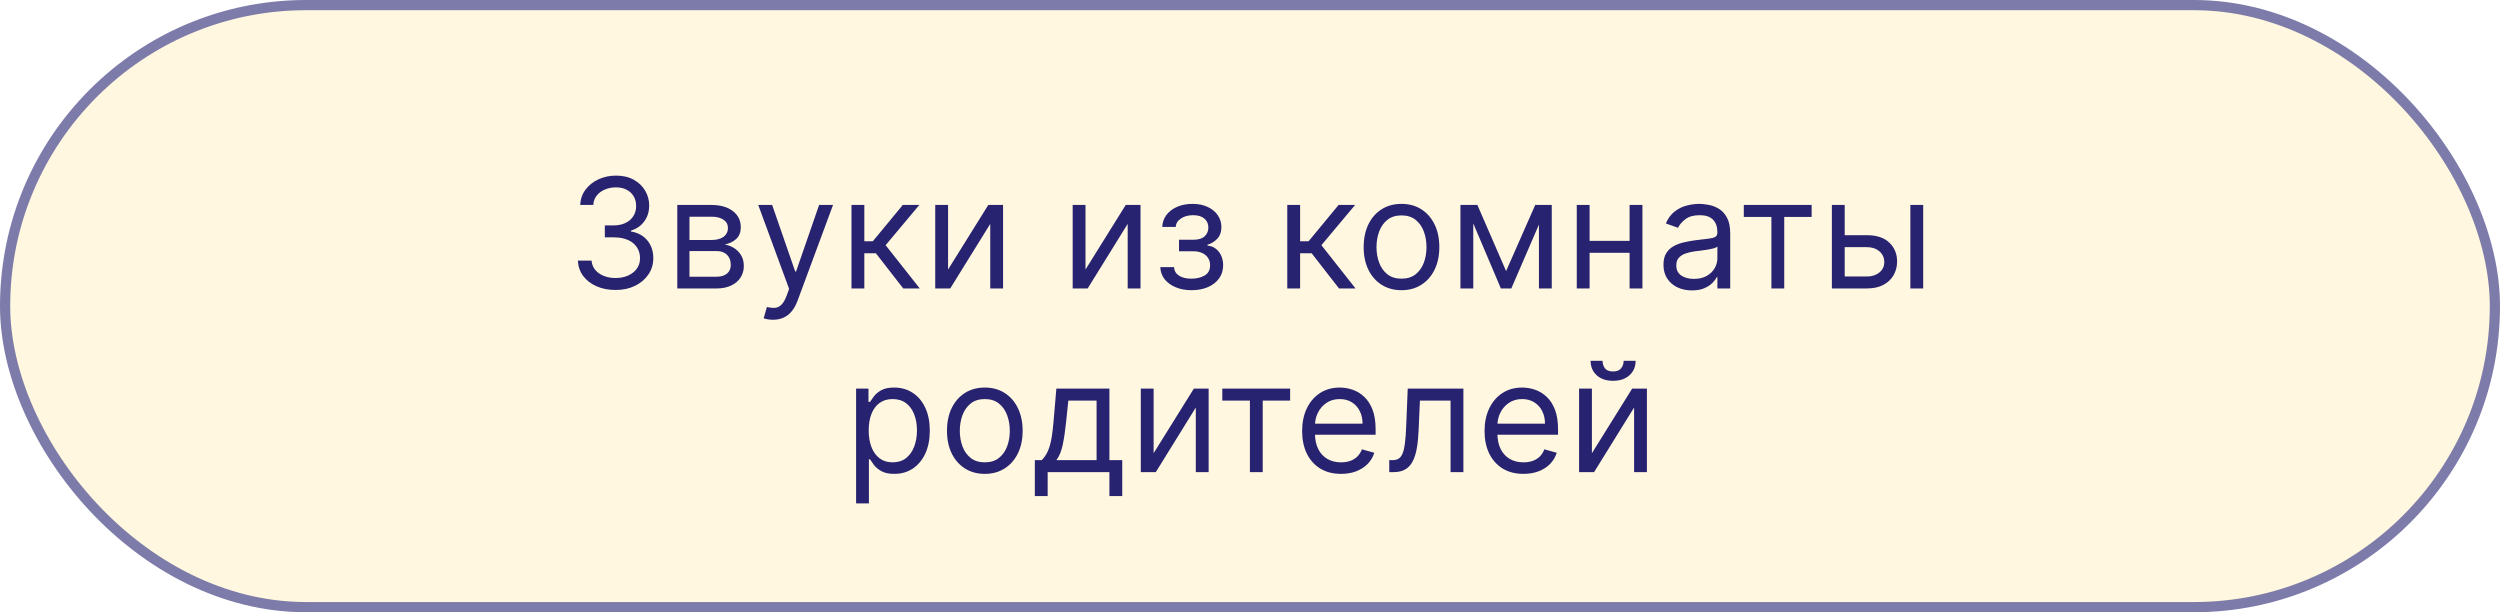
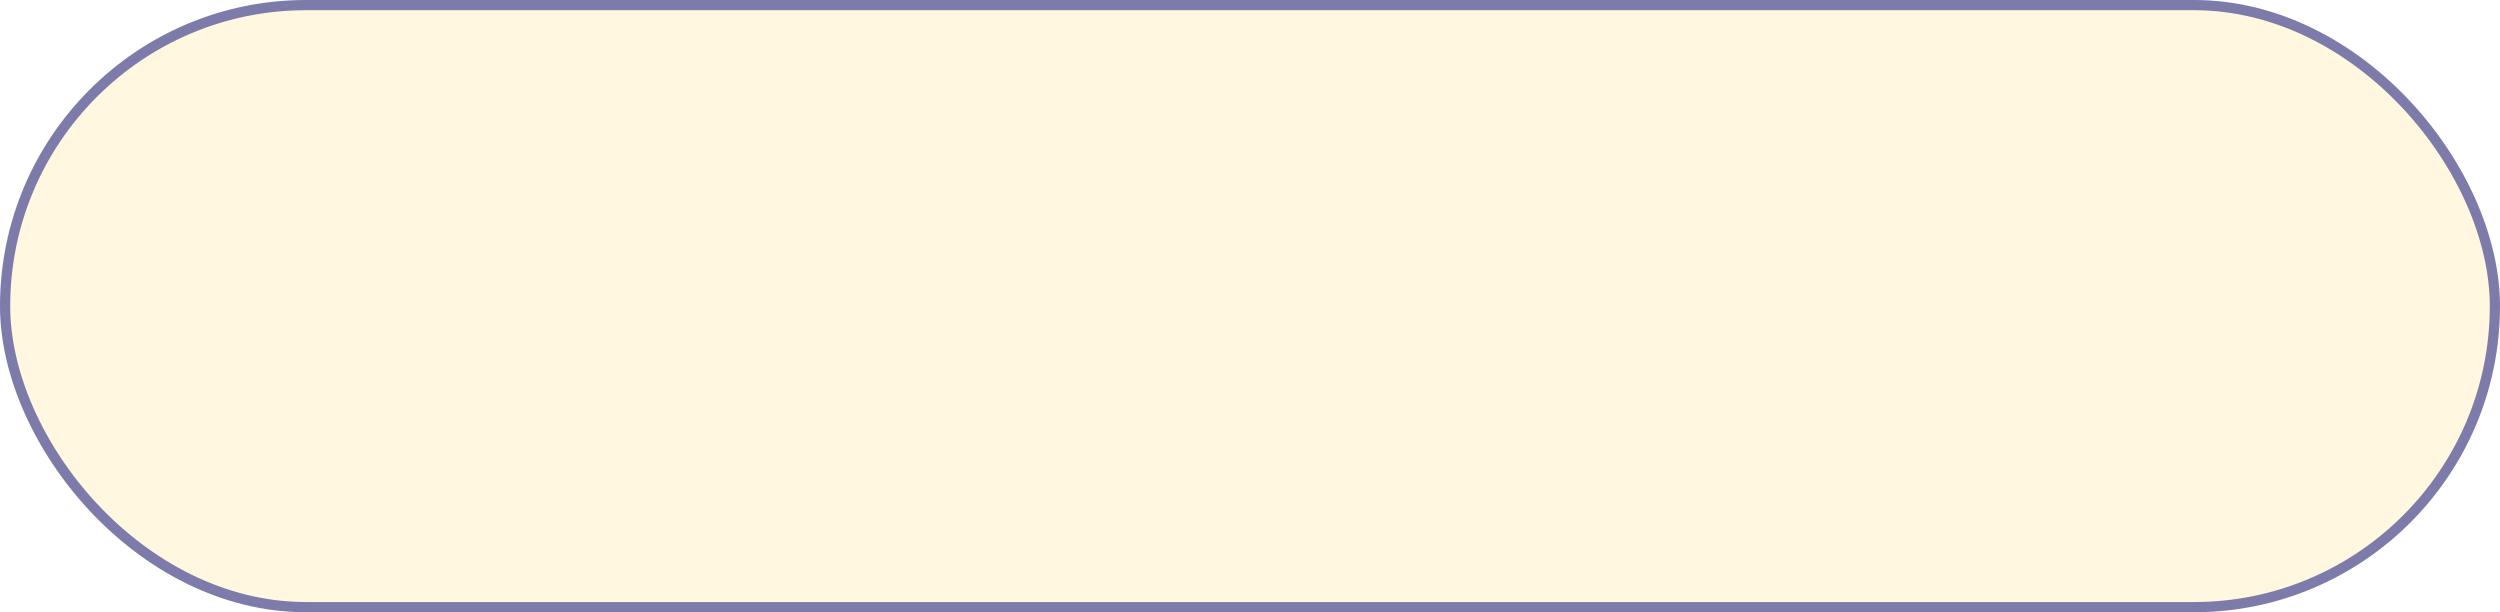
<svg xmlns="http://www.w3.org/2000/svg" width="245" height="60" viewBox="0 0 245 60" fill="none">
  <rect x="0.5" y="0.5" width="244" height="59" rx="29.5" fill="#FFF7DF" stroke="#7D7BA9" />
-   <path d="M60.338 28.417C59.635 28.417 59.008 28.297 58.458 28.055C57.911 27.814 57.476 27.478 57.153 27.048C56.833 26.615 56.659 26.113 56.63 25.541H57.973C58.001 25.892 58.122 26.196 58.335 26.452C58.548 26.704 58.827 26.899 59.171 27.038C59.516 27.176 59.898 27.245 60.317 27.245C60.785 27.245 61.201 27.164 61.563 27C61.925 26.837 62.209 26.61 62.415 26.319C62.621 26.027 62.724 25.69 62.724 25.307C62.724 24.905 62.625 24.552 62.426 24.247C62.227 23.938 61.936 23.696 61.552 23.522C61.169 23.348 60.7 23.261 60.146 23.261H59.273V22.089H60.146C60.579 22.089 60.959 22.011 61.286 21.855C61.616 21.699 61.874 21.479 62.058 21.194C62.247 20.91 62.341 20.576 62.341 20.193C62.341 19.824 62.259 19.502 62.096 19.229C61.932 18.955 61.702 18.742 61.403 18.59C61.108 18.437 60.761 18.361 60.359 18.361C59.983 18.361 59.628 18.43 59.294 18.568C58.964 18.703 58.694 18.9 58.484 19.16C58.275 19.415 58.161 19.724 58.143 20.086H56.865C56.886 19.515 57.058 19.014 57.382 18.584C57.705 18.151 58.127 17.814 58.649 17.572C59.175 17.331 59.752 17.21 60.38 17.21C61.055 17.21 61.634 17.347 62.117 17.62C62.6 17.89 62.971 18.247 63.23 18.691C63.489 19.135 63.619 19.614 63.619 20.129C63.619 20.743 63.458 21.267 63.134 21.7C62.815 22.134 62.38 22.434 61.829 22.601V22.686C62.518 22.799 63.056 23.093 63.443 23.565C63.83 24.034 64.024 24.614 64.024 25.307C64.024 25.9 63.862 26.432 63.539 26.905C63.22 27.373 62.783 27.743 62.229 28.013C61.675 28.282 61.045 28.417 60.338 28.417ZM66.374 28.268V20.086H69.719C70.6 20.086 71.299 20.285 71.818 20.683C72.336 21.081 72.596 21.606 72.596 22.26C72.596 22.757 72.448 23.142 72.153 23.416C71.859 23.686 71.48 23.868 71.019 23.964C71.321 24.007 71.614 24.113 71.898 24.284C72.185 24.454 72.423 24.689 72.612 24.987C72.8 25.282 72.894 25.644 72.894 26.074C72.894 26.493 72.787 26.867 72.574 27.198C72.361 27.528 72.056 27.789 71.658 27.981C71.26 28.172 70.784 28.268 70.23 28.268H66.374ZM67.567 27.118H70.23C70.664 27.118 71.003 27.015 71.248 26.809C71.493 26.603 71.615 26.322 71.615 25.967C71.615 25.544 71.493 25.212 71.248 24.971C71.003 24.726 70.664 24.604 70.23 24.604H67.567V27.118ZM67.567 23.517H69.719C70.056 23.517 70.346 23.471 70.587 23.378C70.829 23.282 71.013 23.148 71.141 22.974C71.273 22.796 71.338 22.586 71.338 22.345C71.338 22 71.195 21.731 70.907 21.535C70.619 21.336 70.223 21.237 69.719 21.237H67.567V23.517ZM75.756 31.336C75.543 31.336 75.353 31.319 75.186 31.283C75.019 31.251 74.904 31.219 74.84 31.187L75.16 30.079C75.465 30.157 75.735 30.186 75.969 30.165C76.204 30.143 76.412 30.038 76.593 29.85C76.777 29.666 76.946 29.366 77.099 28.95L77.333 28.311L74.308 20.086H75.671L77.93 26.606H78.015L80.273 20.086H81.637L78.164 29.461C78.008 29.884 77.814 30.234 77.584 30.511C77.353 30.791 77.085 30.999 76.779 31.134C76.477 31.269 76.136 31.336 75.756 31.336ZM83.446 28.268V20.086H84.704V23.645H85.534L88.475 20.086H90.094L86.791 24.028L90.137 28.268H88.517L85.833 24.817H84.704V28.268H83.446ZM92.91 26.415L96.852 20.086H98.301V28.268H97.044V21.94L93.123 28.268H91.653V20.086H92.91V26.415ZM106.379 26.415L110.321 20.086H111.77V28.268H110.513V21.94L106.592 28.268H105.122V20.086H106.379V26.415ZM113.711 26.18H115.053C115.082 26.549 115.248 26.83 115.554 27.022C115.863 27.214 116.264 27.309 116.758 27.309C117.262 27.309 117.693 27.206 118.052 27C118.411 26.791 118.59 26.454 118.59 25.988C118.59 25.715 118.523 25.477 118.388 25.275C118.253 25.069 118.063 24.909 117.818 24.795C117.573 24.682 117.283 24.625 116.949 24.625H115.543V23.495H116.949C117.45 23.495 117.819 23.382 118.057 23.155C118.299 22.927 118.42 22.643 118.42 22.302C118.42 21.937 118.29 21.644 118.031 21.423C117.771 21.2 117.404 21.088 116.928 21.088C116.449 21.088 116.049 21.196 115.73 21.413C115.41 21.626 115.241 21.901 115.224 22.238H113.903C113.917 21.798 114.052 21.409 114.307 21.072C114.563 20.731 114.911 20.465 115.351 20.273C115.792 20.078 116.296 19.98 116.864 19.98C117.439 19.98 117.938 20.081 118.361 20.284C118.787 20.482 119.116 20.754 119.346 21.099C119.581 21.439 119.698 21.826 119.698 22.26C119.698 22.721 119.568 23.094 119.309 23.378C119.05 23.662 118.725 23.865 118.334 23.986V24.071C118.643 24.092 118.911 24.192 119.139 24.369C119.37 24.543 119.549 24.772 119.677 25.056C119.805 25.337 119.868 25.648 119.868 25.988C119.868 26.486 119.735 26.919 119.469 27.288C119.203 27.654 118.837 27.938 118.372 28.14C117.906 28.339 117.376 28.439 116.779 28.439C116.2 28.439 115.682 28.345 115.224 28.156C114.765 27.965 114.401 27.7 114.132 27.363C113.865 27.022 113.725 26.628 113.711 26.18ZM126.153 28.268V20.086H127.41V23.645H128.241L131.181 20.086H132.801L129.498 24.028L132.843 28.268H131.224L128.539 24.817H127.41V28.268H126.153ZM137.347 28.439C136.608 28.439 135.96 28.263 135.402 27.911C134.848 27.56 134.415 27.068 134.103 26.436C133.794 25.804 133.639 25.065 133.639 24.22C133.639 23.368 133.794 22.624 134.103 21.988C134.415 21.352 134.848 20.859 135.402 20.507C135.96 20.156 136.608 19.98 137.347 19.98C138.085 19.98 138.732 20.156 139.286 20.507C139.843 20.859 140.276 21.352 140.585 21.988C140.898 22.624 141.054 23.368 141.054 24.22C141.054 25.065 140.898 25.804 140.585 26.436C140.276 27.068 139.843 27.56 139.286 27.911C138.732 28.263 138.085 28.439 137.347 28.439ZM137.347 27.309C137.908 27.309 138.369 27.166 138.732 26.878C139.094 26.59 139.362 26.212 139.536 25.743C139.71 25.275 139.797 24.767 139.797 24.22C139.797 23.673 139.71 23.163 139.536 22.691C139.362 22.219 139.094 21.837 138.732 21.546C138.369 21.255 137.908 21.109 137.347 21.109C136.786 21.109 136.324 21.255 135.962 21.546C135.599 21.837 135.331 22.219 135.157 22.691C134.983 23.163 134.896 23.673 134.896 24.22C134.896 24.767 134.983 25.275 135.157 25.743C135.331 26.212 135.599 26.59 135.962 26.878C136.324 27.166 136.786 27.309 137.347 27.309ZM147.597 26.564L150.452 20.086H151.646L148.109 28.268H147.086L143.613 20.086H144.785L147.597 26.564ZM144.38 20.086V28.268H143.123V20.086H144.38ZM150.815 28.268V20.086H152.072V28.268H150.815ZM159.999 23.602V24.774H155.482V23.602H159.999ZM155.78 20.086V28.268H154.523V20.086H155.78ZM160.958 20.086V28.268H159.7V20.086H160.958ZM165.811 28.46C165.293 28.46 164.822 28.362 164.399 28.167C163.977 27.968 163.641 27.682 163.393 27.309C163.144 26.933 163.02 26.479 163.02 25.946C163.02 25.477 163.112 25.097 163.297 24.806C163.482 24.511 163.728 24.28 164.037 24.113C164.346 23.947 164.687 23.822 165.06 23.741C165.436 23.655 165.815 23.588 166.195 23.538C166.692 23.474 167.095 23.426 167.404 23.394C167.716 23.359 167.944 23.3 168.086 23.218C168.231 23.137 168.304 22.995 168.304 22.792V22.75C168.304 22.224 168.16 21.816 167.872 21.525C167.588 21.233 167.157 21.088 166.578 21.088C165.978 21.088 165.507 21.219 165.167 21.482C164.826 21.745 164.586 22.025 164.447 22.324L163.254 21.898C163.467 21.4 163.751 21.013 164.107 20.736C164.465 20.456 164.856 20.26 165.278 20.15C165.705 20.037 166.124 19.98 166.535 19.98C166.798 19.98 167.1 20.012 167.441 20.076C167.785 20.136 168.118 20.262 168.437 20.454C168.76 20.646 169.028 20.935 169.241 21.322C169.455 21.709 169.561 22.228 169.561 22.878V28.268H168.304V27.16H168.24C168.155 27.338 168.013 27.528 167.814 27.73C167.615 27.933 167.35 28.105 167.02 28.247C166.69 28.389 166.287 28.46 165.811 28.46ZM166.003 27.331C166.5 27.331 166.919 27.233 167.26 27.038C167.604 26.843 167.864 26.59 168.038 26.281C168.215 25.972 168.304 25.648 168.304 25.307V24.156C168.251 24.22 168.133 24.279 167.952 24.332C167.775 24.381 167.569 24.426 167.334 24.465C167.104 24.5 166.878 24.532 166.658 24.561C166.441 24.586 166.266 24.607 166.131 24.625C165.804 24.667 165.499 24.737 165.214 24.832C164.934 24.925 164.707 25.065 164.533 25.253C164.362 25.438 164.277 25.69 164.277 26.01C164.277 26.447 164.439 26.777 164.762 27C165.088 27.221 165.502 27.331 166.003 27.331ZM170.892 21.258V20.086H177.54V21.258H174.855V28.268H173.598V21.258H170.892ZM180.61 23.048H182.954C183.913 23.048 184.646 23.291 185.154 23.778C185.662 24.264 185.916 24.881 185.916 25.626C185.916 26.116 185.802 26.562 185.575 26.963C185.348 27.361 185.014 27.679 184.573 27.917C184.133 28.151 183.593 28.268 182.954 28.268H179.524V20.086H180.781V27.096H182.954C183.451 27.096 183.86 26.965 184.179 26.702C184.499 26.439 184.659 26.102 184.659 25.69C184.659 25.257 184.499 24.904 184.179 24.63C183.86 24.357 183.451 24.22 182.954 24.22H180.61V23.048ZM187.215 28.268V20.086H188.473V28.268H187.215ZM83.897 49.336V38.086H85.111V39.386H85.26C85.353 39.244 85.481 39.063 85.644 38.843C85.811 38.619 86.049 38.42 86.358 38.246C86.67 38.069 87.093 37.98 87.625 37.98C88.314 37.98 88.921 38.152 89.447 38.497C89.973 38.841 90.383 39.329 90.677 39.961C90.972 40.593 91.12 41.339 91.12 42.199C91.12 43.065 90.972 43.816 90.677 44.452C90.383 45.084 89.974 45.574 89.452 45.922C88.93 46.267 88.329 46.439 87.647 46.439C87.121 46.439 86.7 46.352 86.384 46.178C86.068 46 85.825 45.8 85.654 45.576C85.484 45.349 85.353 45.16 85.26 45.011H85.154V49.336H83.897ZM85.132 42.177C85.132 42.795 85.223 43.34 85.404 43.813C85.585 44.281 85.85 44.649 86.198 44.915C86.546 45.178 86.972 45.309 87.476 45.309C88.002 45.309 88.44 45.171 88.792 44.894C89.147 44.613 89.413 44.237 89.591 43.765C89.772 43.289 89.863 42.76 89.863 42.177C89.863 41.602 89.774 41.084 89.596 40.622C89.422 40.157 89.158 39.789 88.802 39.519C88.451 39.246 88.009 39.109 87.476 39.109C86.965 39.109 86.535 39.239 86.187 39.498C85.839 39.754 85.576 40.112 85.399 40.574C85.221 41.032 85.132 41.566 85.132 42.177ZM96.511 46.439C95.772 46.439 95.124 46.263 94.567 45.911C94.013 45.56 93.58 45.068 93.267 44.436C92.958 43.804 92.804 43.065 92.804 42.22C92.804 41.368 92.958 40.624 93.267 39.988C93.58 39.352 94.013 38.859 94.567 38.507C95.124 38.156 95.772 37.98 96.511 37.98C97.25 37.98 97.896 38.156 98.45 38.507C99.008 38.859 99.441 39.352 99.75 39.988C100.062 40.624 100.219 41.368 100.219 42.22C100.219 43.065 100.062 43.804 99.75 44.436C99.441 45.068 99.008 45.56 98.45 45.911C97.896 46.263 97.25 46.439 96.511 46.439ZM96.511 45.309C97.072 45.309 97.534 45.166 97.896 44.878C98.258 44.59 98.526 44.212 98.7 43.743C98.874 43.275 98.961 42.767 98.961 42.22C98.961 41.673 98.874 41.163 98.7 40.691C98.526 40.219 98.258 39.837 97.896 39.546C97.534 39.255 97.072 39.109 96.511 39.109C95.95 39.109 95.488 39.255 95.126 39.546C94.764 39.837 94.496 40.219 94.322 40.691C94.148 41.163 94.061 41.673 94.061 42.22C94.061 42.767 94.148 43.275 94.322 43.743C94.496 44.212 94.764 44.59 95.126 44.878C95.488 45.166 95.95 45.309 96.511 45.309ZM101.414 48.612V45.096H102.096C102.263 44.922 102.406 44.734 102.527 44.532C102.648 44.329 102.753 44.09 102.841 43.813C102.934 43.532 103.012 43.191 103.076 42.79C103.14 42.385 103.197 41.897 103.246 41.325L103.523 38.086H108.722V45.096H109.979V48.612H108.722V46.268H102.671V48.612H101.414ZM103.523 45.096H107.465V39.258H104.695L104.482 41.325C104.393 42.181 104.283 42.928 104.152 43.568C104.02 44.207 103.811 44.716 103.523 45.096ZM113.055 44.415L116.997 38.086H118.446V46.268H117.188V39.94L113.268 46.268H111.798V38.086H113.055V44.415ZM119.785 39.258V38.086H126.432V39.258H123.748V46.268H122.491V39.258H119.785ZM131.422 46.439C130.633 46.439 129.953 46.265 129.382 45.917C128.813 45.565 128.375 45.075 128.066 44.447C127.761 43.814 127.608 43.079 127.608 42.241C127.608 41.403 127.761 40.665 128.066 40.025C128.375 39.383 128.805 38.882 129.355 38.523C129.909 38.161 130.555 37.98 131.294 37.98C131.72 37.98 132.141 38.051 132.556 38.193C132.972 38.335 133.35 38.566 133.691 38.885C134.032 39.202 134.304 39.62 134.506 40.142C134.708 40.665 134.81 41.307 134.81 42.071V42.603H128.503V41.517H133.531C133.531 41.055 133.439 40.643 133.254 40.281C133.073 39.919 132.814 39.633 132.476 39.423C132.143 39.214 131.748 39.109 131.294 39.109C130.793 39.109 130.36 39.233 129.994 39.482C129.632 39.727 129.353 40.047 129.158 40.441C128.963 40.835 128.865 41.258 128.865 41.709V42.433C128.865 43.051 128.971 43.575 129.185 44.004C129.401 44.431 129.701 44.755 130.085 44.979C130.468 45.199 130.914 45.309 131.422 45.309C131.752 45.309 132.05 45.263 132.317 45.171C132.587 45.075 132.819 44.933 133.014 44.745C133.21 44.553 133.361 44.315 133.467 44.031L134.682 44.372C134.554 44.784 134.339 45.146 134.037 45.459C133.735 45.767 133.362 46.009 132.919 46.183C132.475 46.353 131.976 46.439 131.422 46.439ZM136.147 46.268V45.096H136.446C136.691 45.096 136.895 45.048 137.058 44.953C137.222 44.853 137.353 44.681 137.452 44.436C137.555 44.187 137.634 43.843 137.687 43.403C137.744 42.959 137.784 42.394 137.809 41.709L137.958 38.086H143.413V46.268H142.156V39.258H139.152L139.024 42.177C138.995 42.849 138.935 43.44 138.843 43.951C138.754 44.459 138.617 44.885 138.433 45.23C138.251 45.574 138.01 45.833 137.708 46.007C137.406 46.181 137.028 46.268 136.574 46.268H136.147ZM149.3 46.439C148.512 46.439 147.832 46.265 147.26 45.917C146.692 45.565 146.253 45.075 145.944 44.447C145.639 43.814 145.486 43.079 145.486 42.241C145.486 41.403 145.639 40.665 145.944 40.025C146.253 39.383 146.683 38.882 147.233 38.523C147.787 38.161 148.433 37.98 149.172 37.98C149.598 37.98 150.019 38.051 150.434 38.193C150.85 38.335 151.228 38.566 151.569 38.885C151.91 39.202 152.182 39.62 152.384 40.142C152.586 40.665 152.688 41.307 152.688 42.071V42.603L146.381 42.603V41.517L151.409 41.517C151.409 41.055 151.317 40.643 151.132 40.281C150.951 39.919 150.692 39.633 150.355 39.423C150.021 39.214 149.627 39.109 149.172 39.109C148.671 39.109 148.238 39.233 147.872 39.482C147.51 39.727 147.231 40.047 147.036 40.441C146.841 40.835 146.743 41.258 146.743 41.709V42.433C146.743 43.051 146.85 43.575 147.063 44.004C147.279 44.431 147.579 44.755 147.963 44.979C148.346 45.199 148.792 45.309 149.3 45.309C149.63 45.309 149.928 45.263 150.195 45.171C150.465 45.075 150.697 44.933 150.893 44.745C151.088 44.553 151.239 44.315 151.345 44.031L152.56 44.372C152.432 44.784 152.217 45.146 151.915 45.459C151.613 45.767 151.241 46.009 150.797 46.183C150.353 46.353 149.854 46.439 149.3 46.439ZM156.007 44.415L159.949 38.086H161.398V46.268H160.141V39.94L156.22 46.268H154.75V38.086H156.007V44.415ZM159.118 35.359H160.29C160.29 35.934 160.091 36.405 159.693 36.771C159.295 37.136 158.756 37.319 158.074 37.319C157.403 37.319 156.868 37.136 156.47 36.771C156.076 36.405 155.879 35.934 155.879 35.359H157.051C157.051 35.636 157.127 35.879 157.28 36.089C157.436 36.298 157.701 36.403 158.074 36.403C158.447 36.403 158.713 36.298 158.873 36.089C159.036 35.879 159.118 35.636 159.118 35.359Z" fill="#272370" />
</svg>